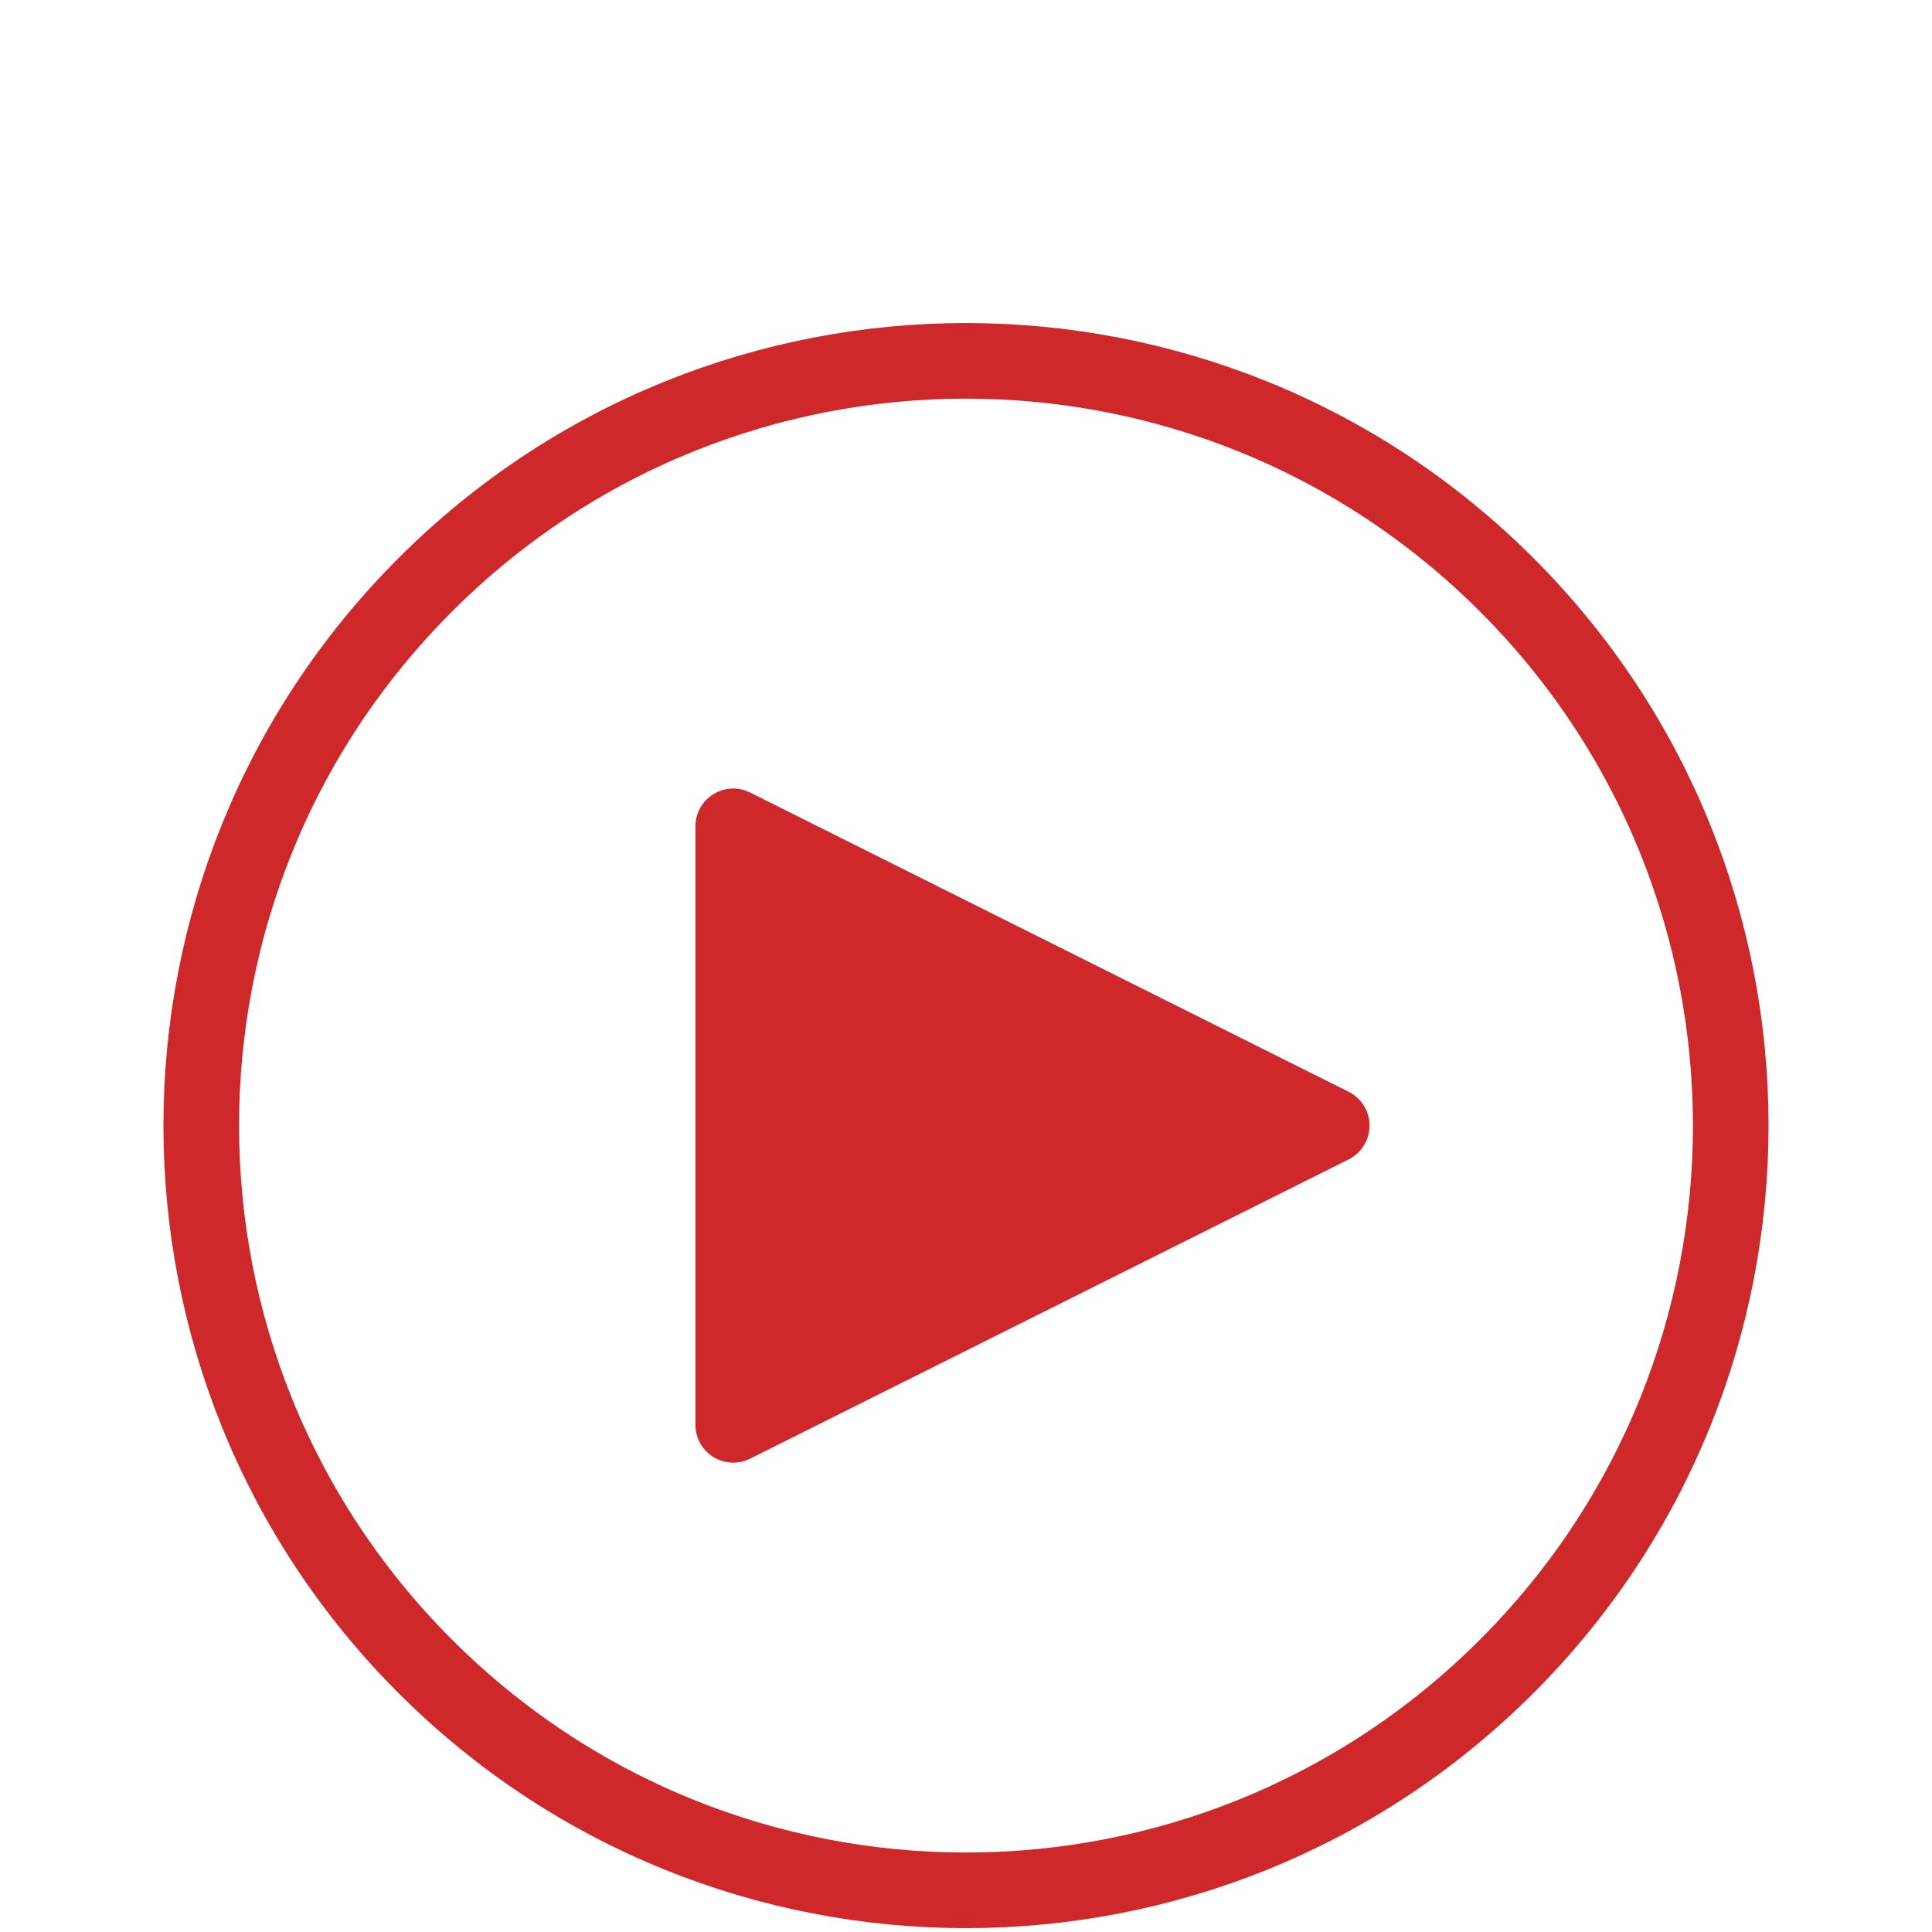
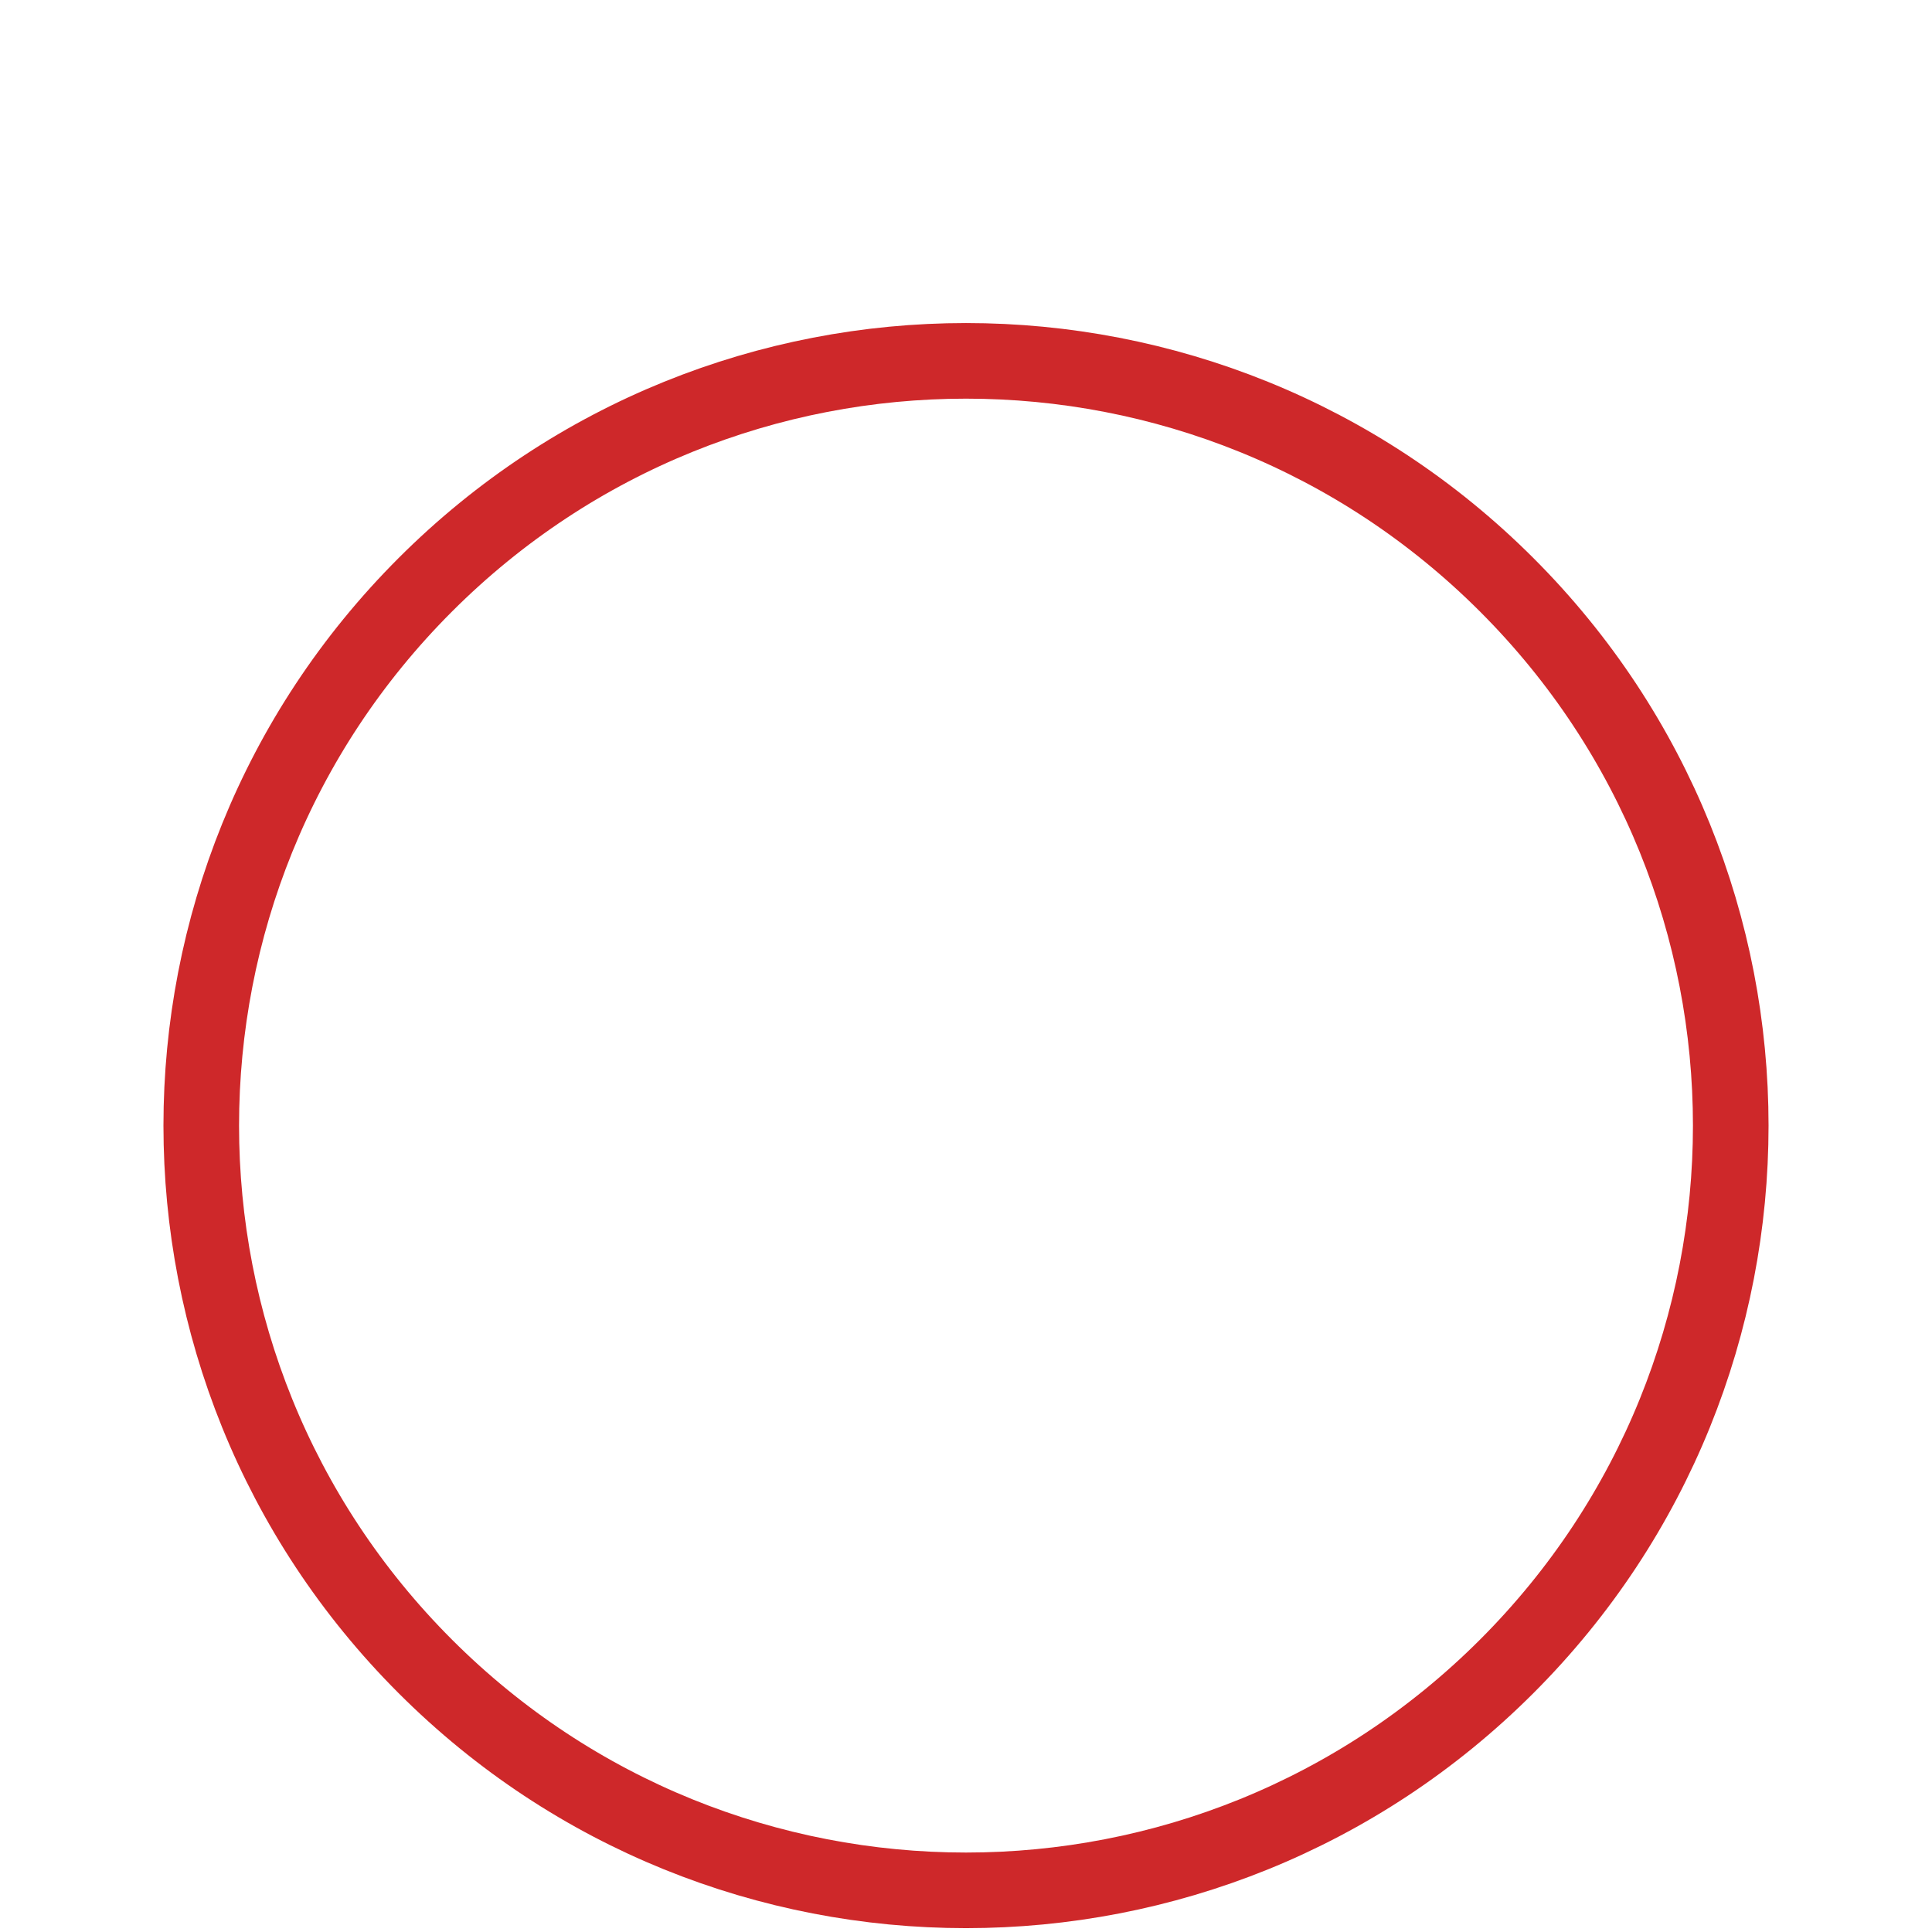
<svg xmlns="http://www.w3.org/2000/svg" width="46" height="46">
  <g fill="none" fill-rule="evenodd">
    <path d="M35.875 13.925c7.111 7.11 7.111 18.64 0 25.75-7.11 7.111-18.64 7.111-25.75 0-7.111-7.11-7.111-18.64 0-25.75 7.11-7.111 18.64-7.111 25.75 0" />
    <path d="M35.875 13.925c7.111 7.11 7.111 18.64 0 25.75-7.11 7.111-18.64 7.111-25.75 0-7.111-7.11-7.111-18.64 0-25.75 7.11-7.111 18.64-7.111 25.75 0" stroke="#CE282A" stroke-width="1.8" stroke-linecap="round" stroke-linejoin="round" />
    <path d="M17.458 33.925v-14.25l14.25 7.125" />
-     <path d="M17.458 33.925v-14.25l14.25 7.125-14.25 7.125z" stroke="#CE282A" stroke-width="1.8" stroke-linecap="round" stroke-linejoin="round" fill="#CE282A" />
  </g>
</svg>